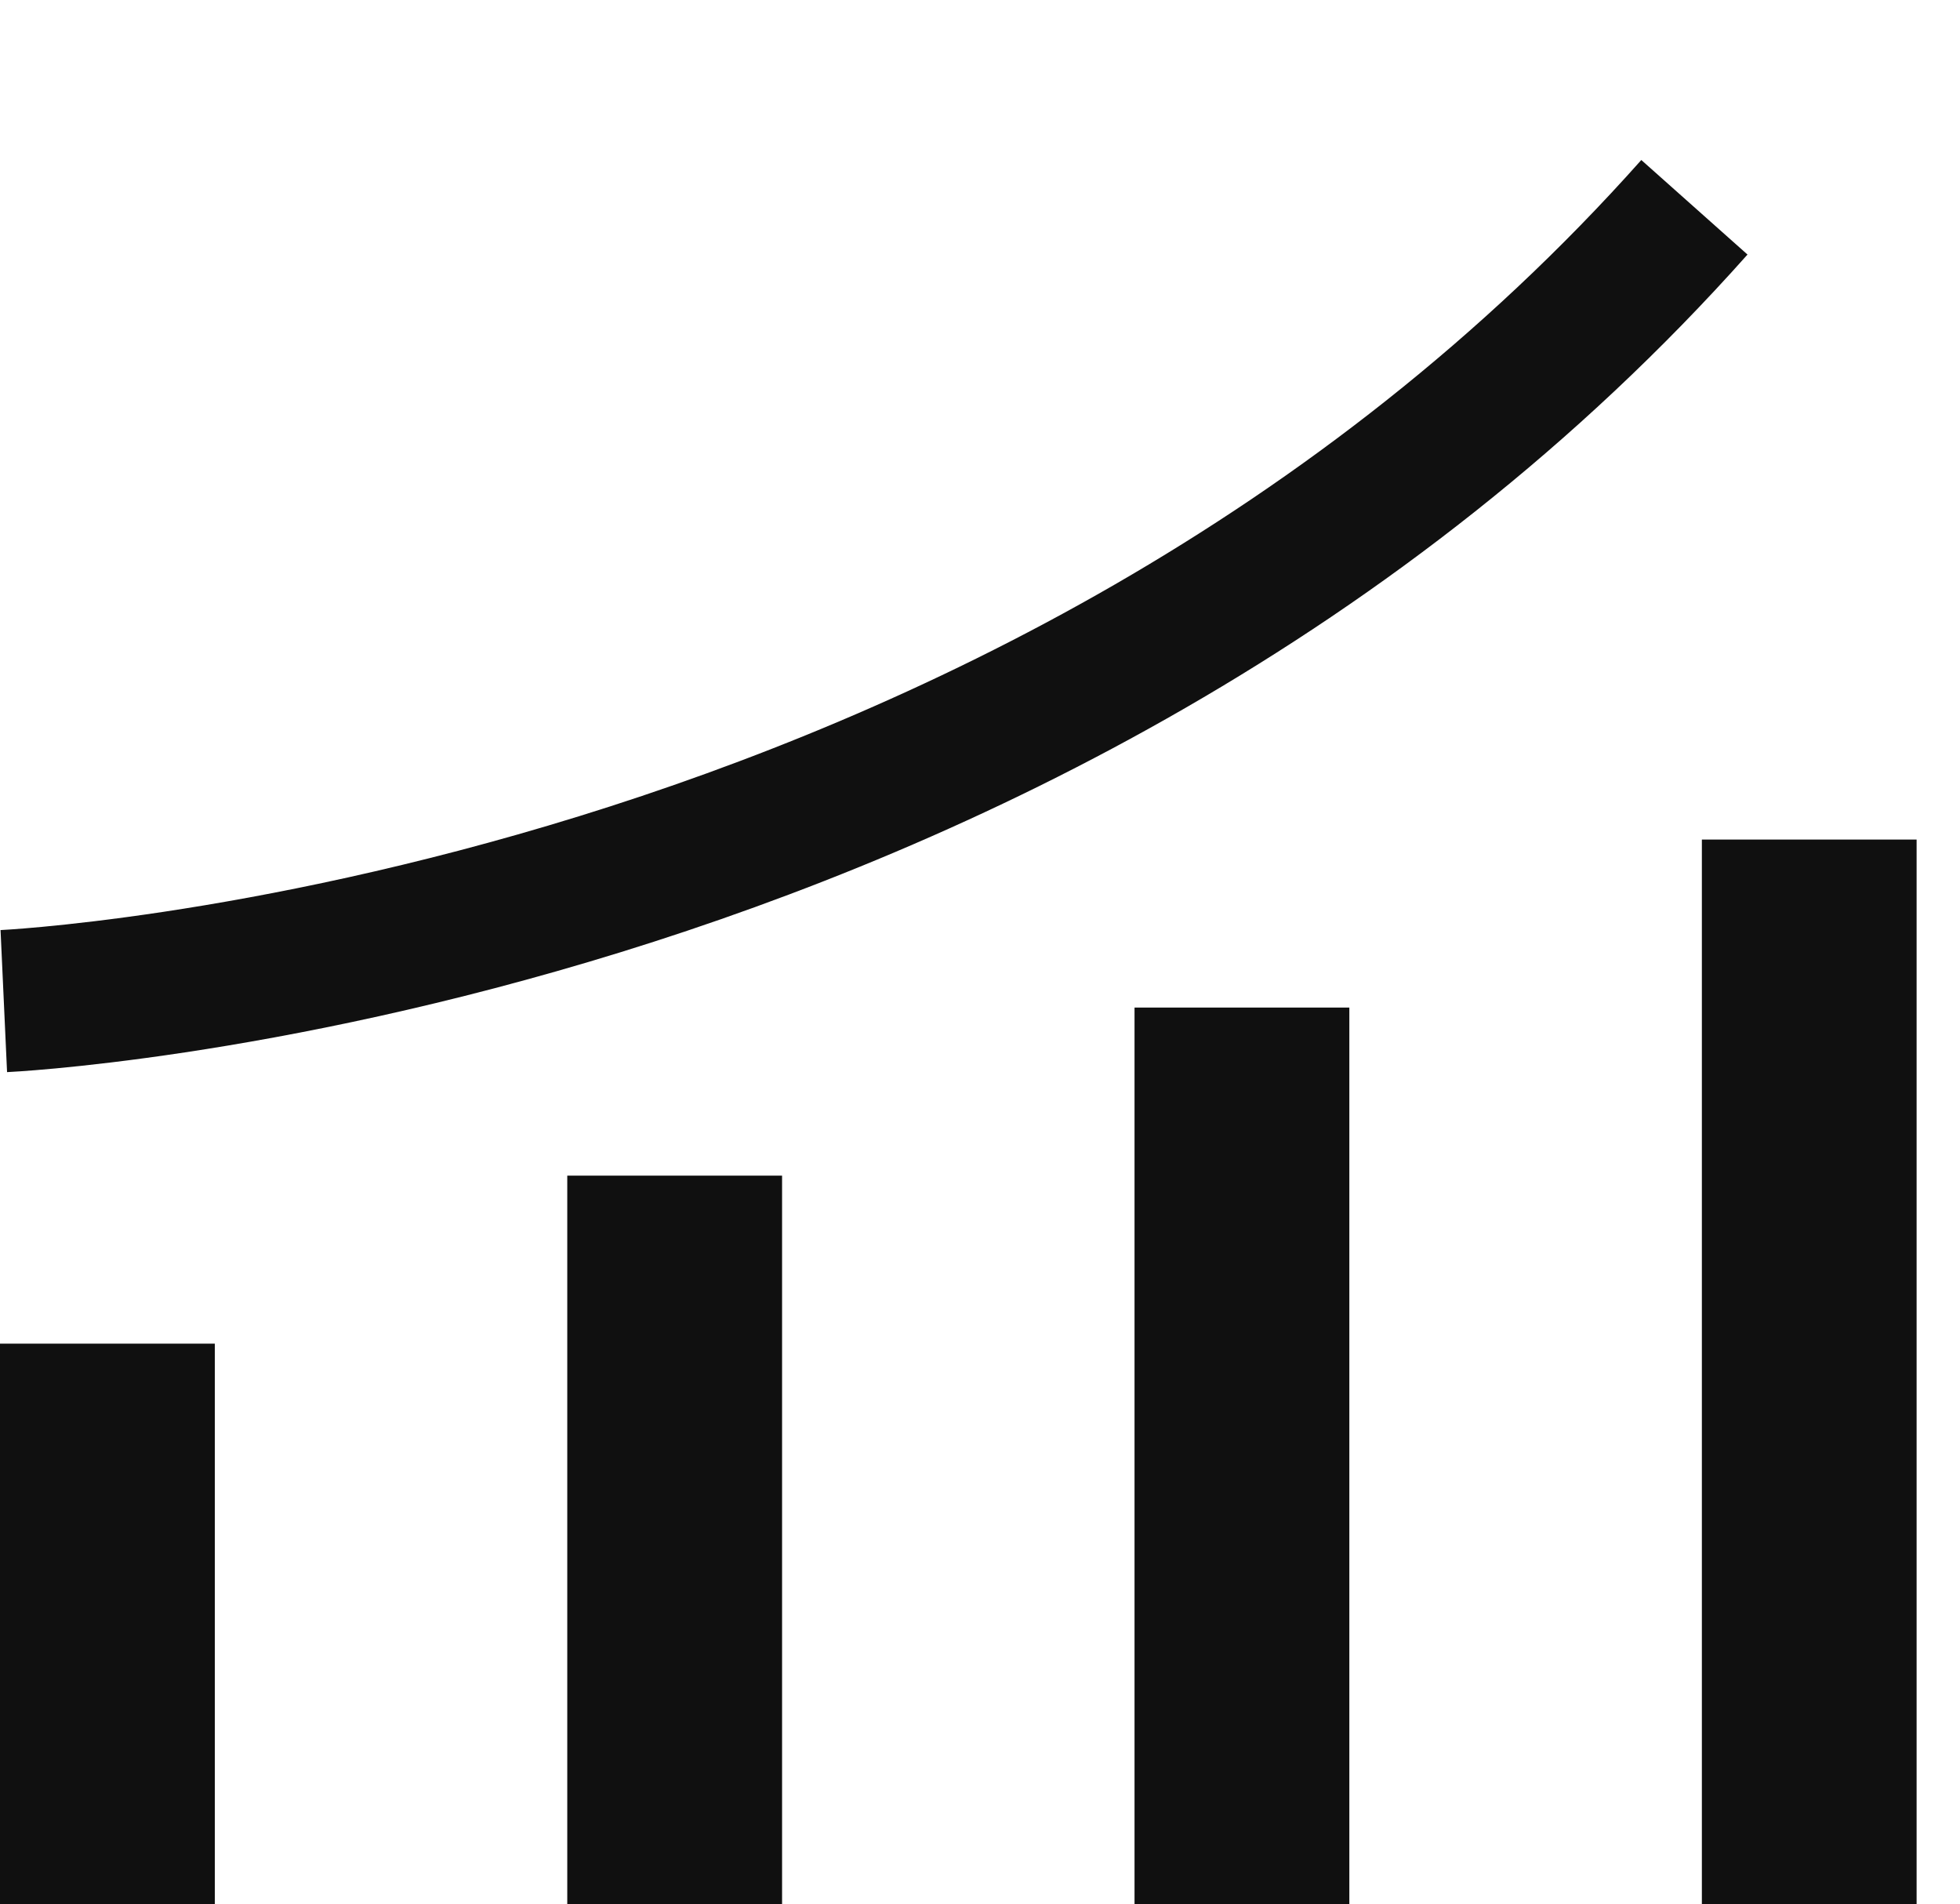
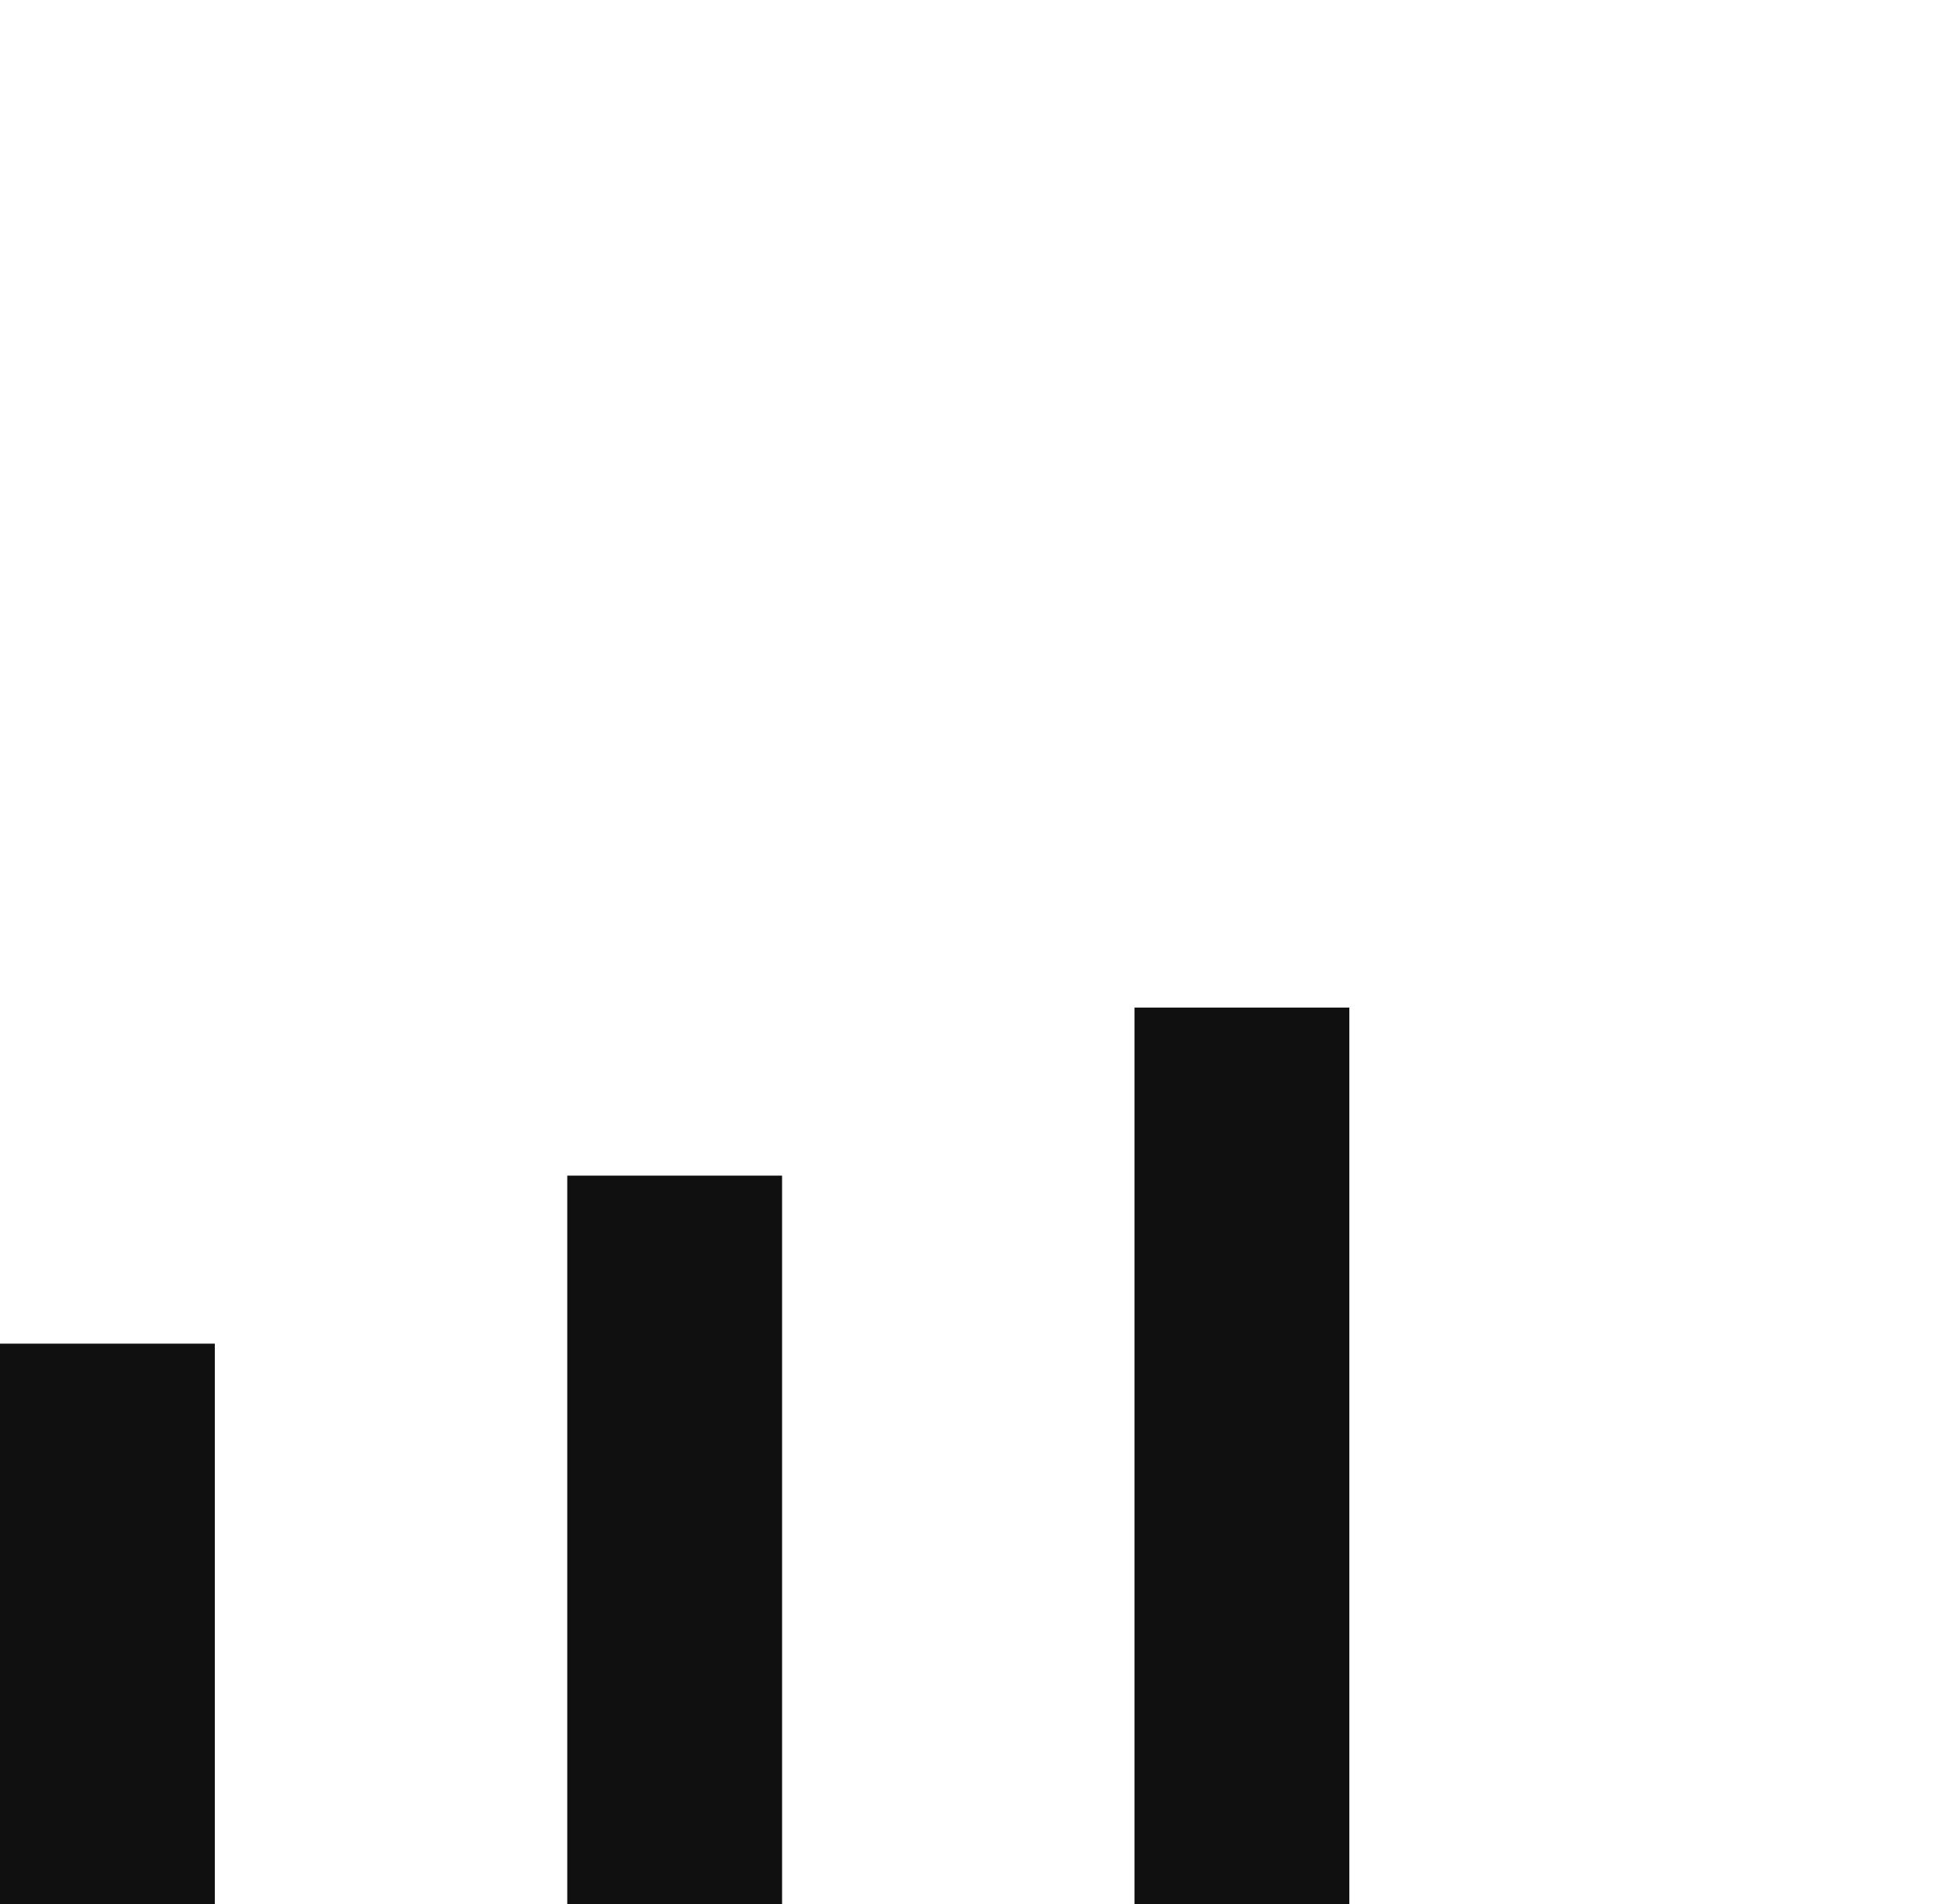
<svg xmlns="http://www.w3.org/2000/svg" width="55.148" height="53.566" viewBox="0 0 55.148 53.566">
  <defs>
    <clipPath id="clip-path">
-       <rect id="長方形_4090" data-name="長方形 4090" width="55.148" height="53.566" fill="none" />
-     </clipPath>
+       </clipPath>
  </defs>
  <g id="グループ_50491" data-name="グループ 50491" transform="translate(0 0)">
-     <rect id="長方形_4085" data-name="長方形 4085" width="6.042" height="29.95" transform="translate(47.885 23.617)" fill="#101010" />
    <rect id="長方形_4086" data-name="長方形 4086" width="6.044" height="25.224" transform="translate(31.922 28.343)" fill="#101010" />
    <rect id="長方形_4087" data-name="長方形 4087" width="6.044" height="20.496" transform="translate(15.961 33.071)" fill="#101010" />
    <rect id="長方形_4088" data-name="長方形 4088" width="6.044" height="15.77" transform="translate(0 37.797)" fill="#101010" />
    <g id="グループ_50490" data-name="グループ 50490" transform="translate(0 0)">
      <g id="グループ_50489" data-name="グループ 50489" clip-path="url(#clip-path)">
        <path id="パス_51830" data-name="パス 51830" d="M.069,27.364s28.87-1.325,47.568-22.33" transform="translate(0.038 0.797)" fill="none" stroke="#101010" stroke-miterlimit="10" stroke-width="4" />
      </g>
    </g>
  </g>
</svg>